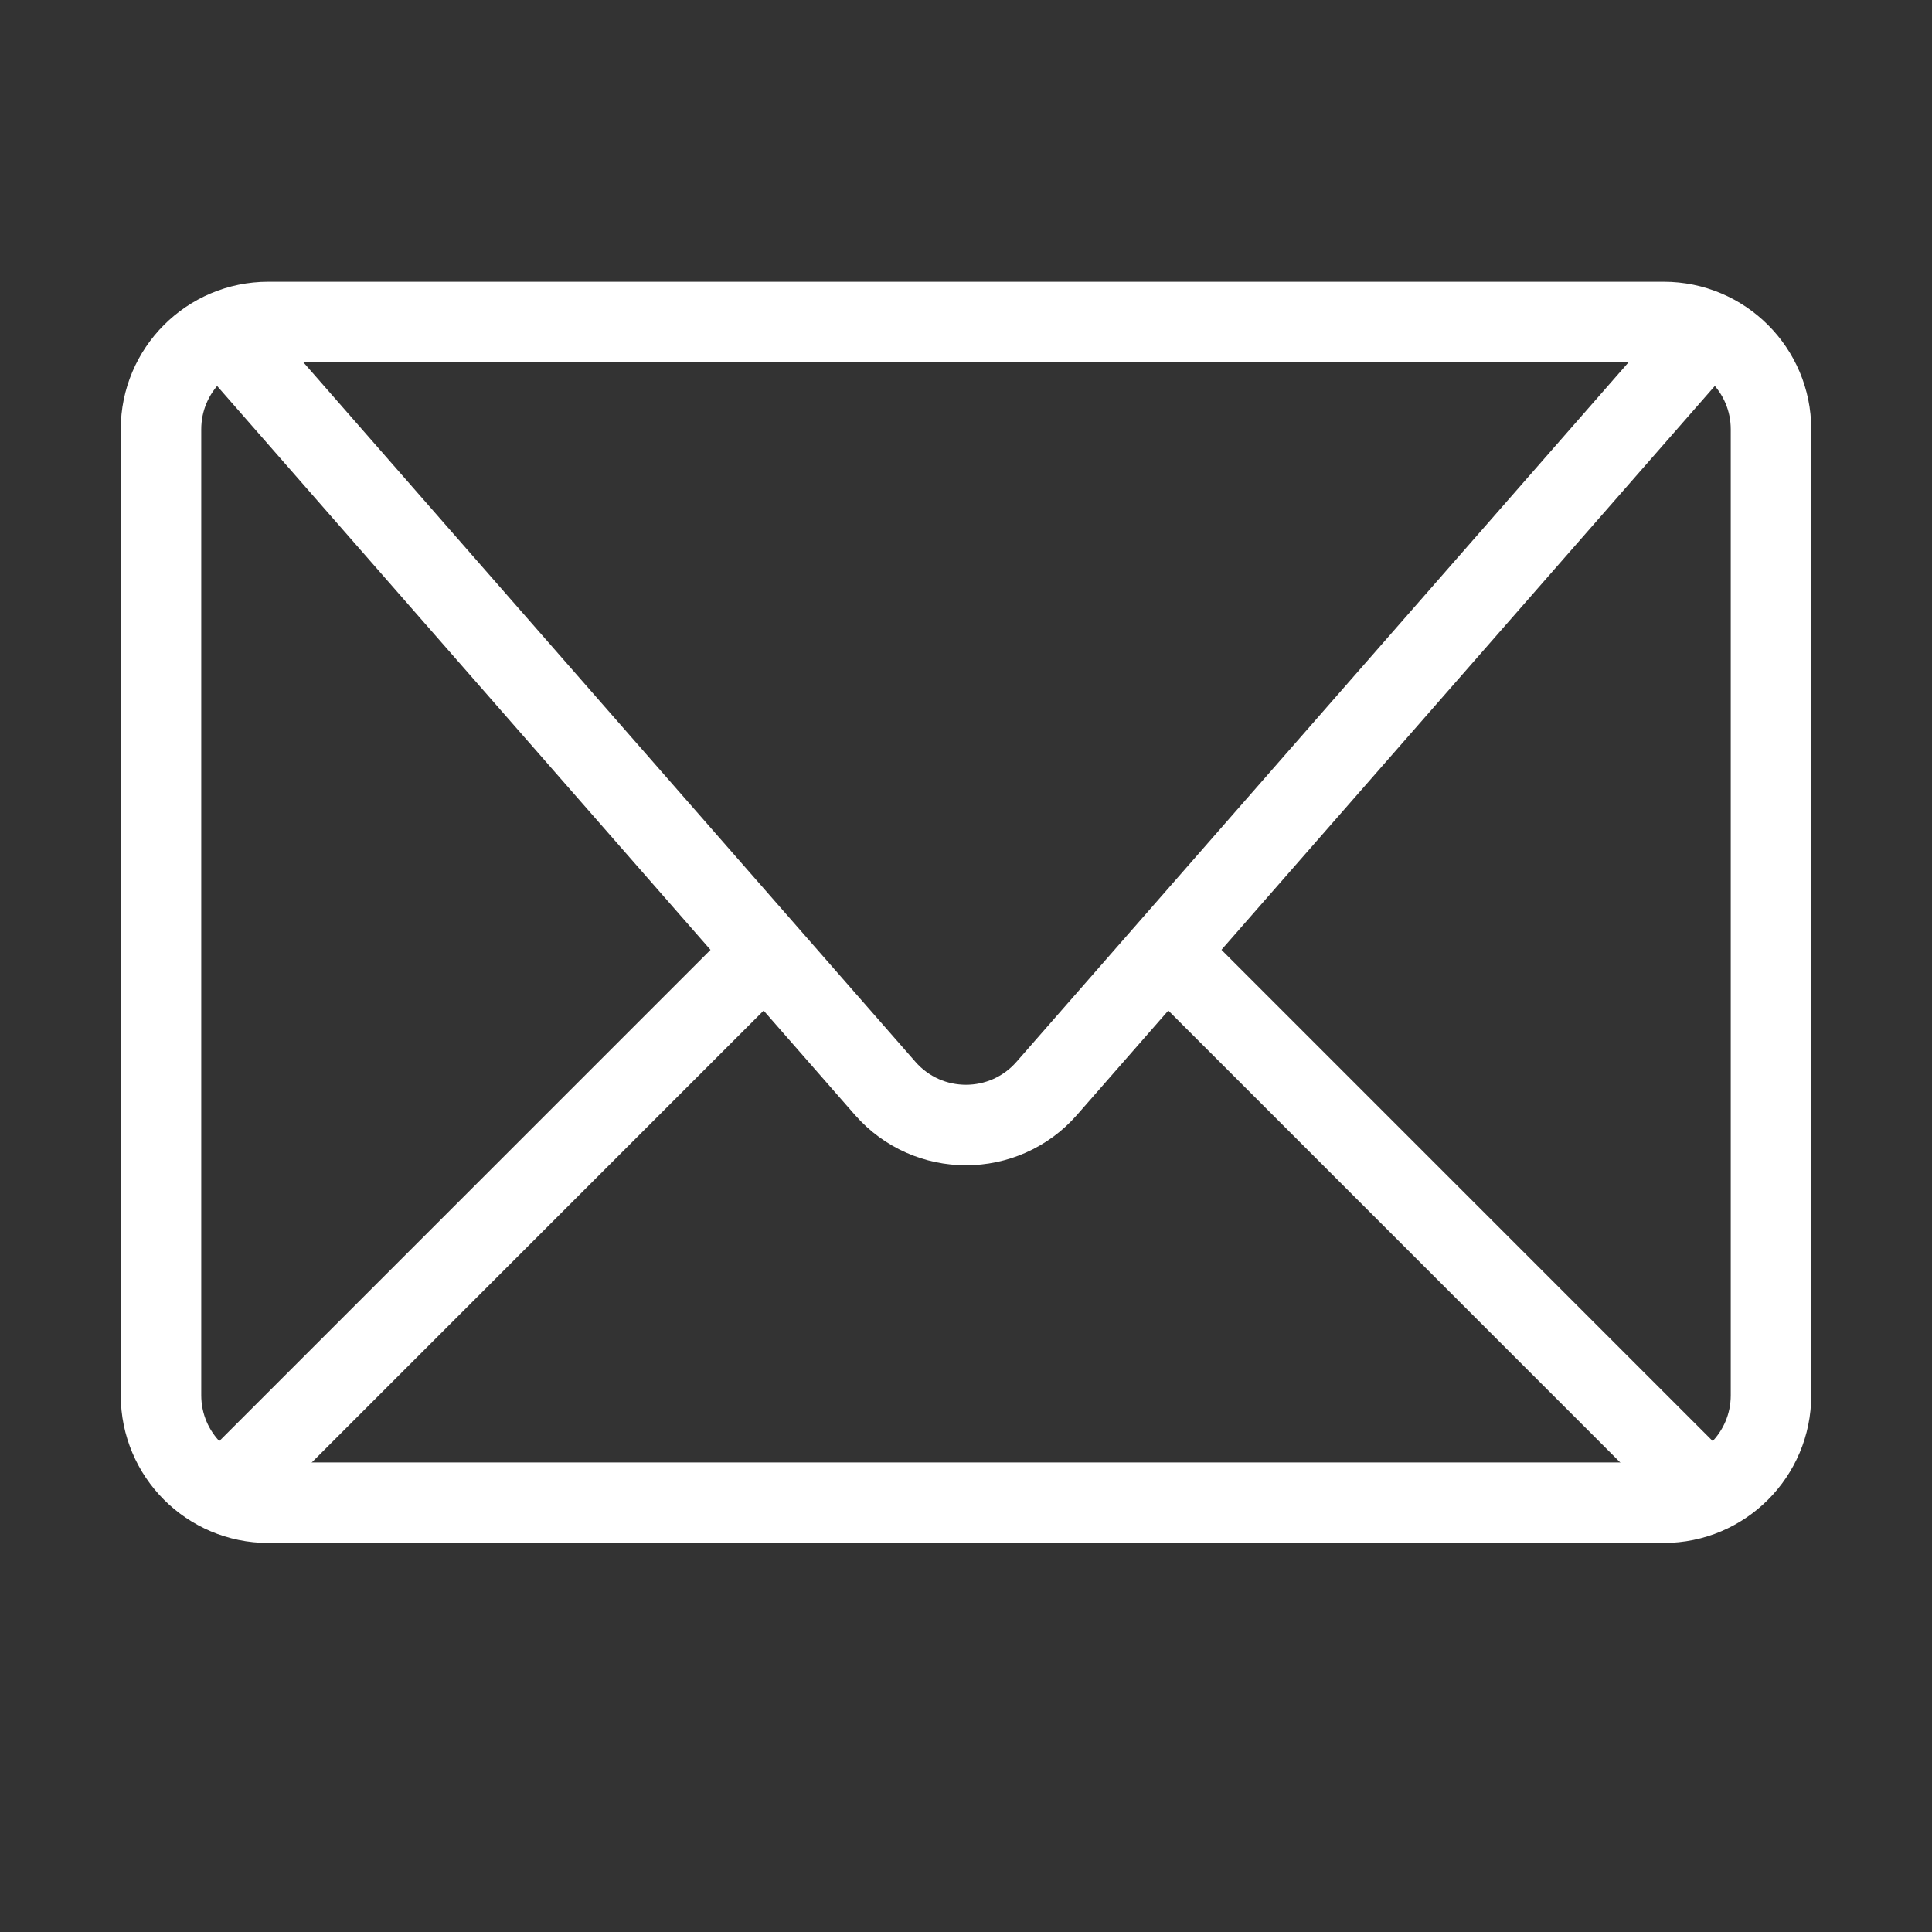
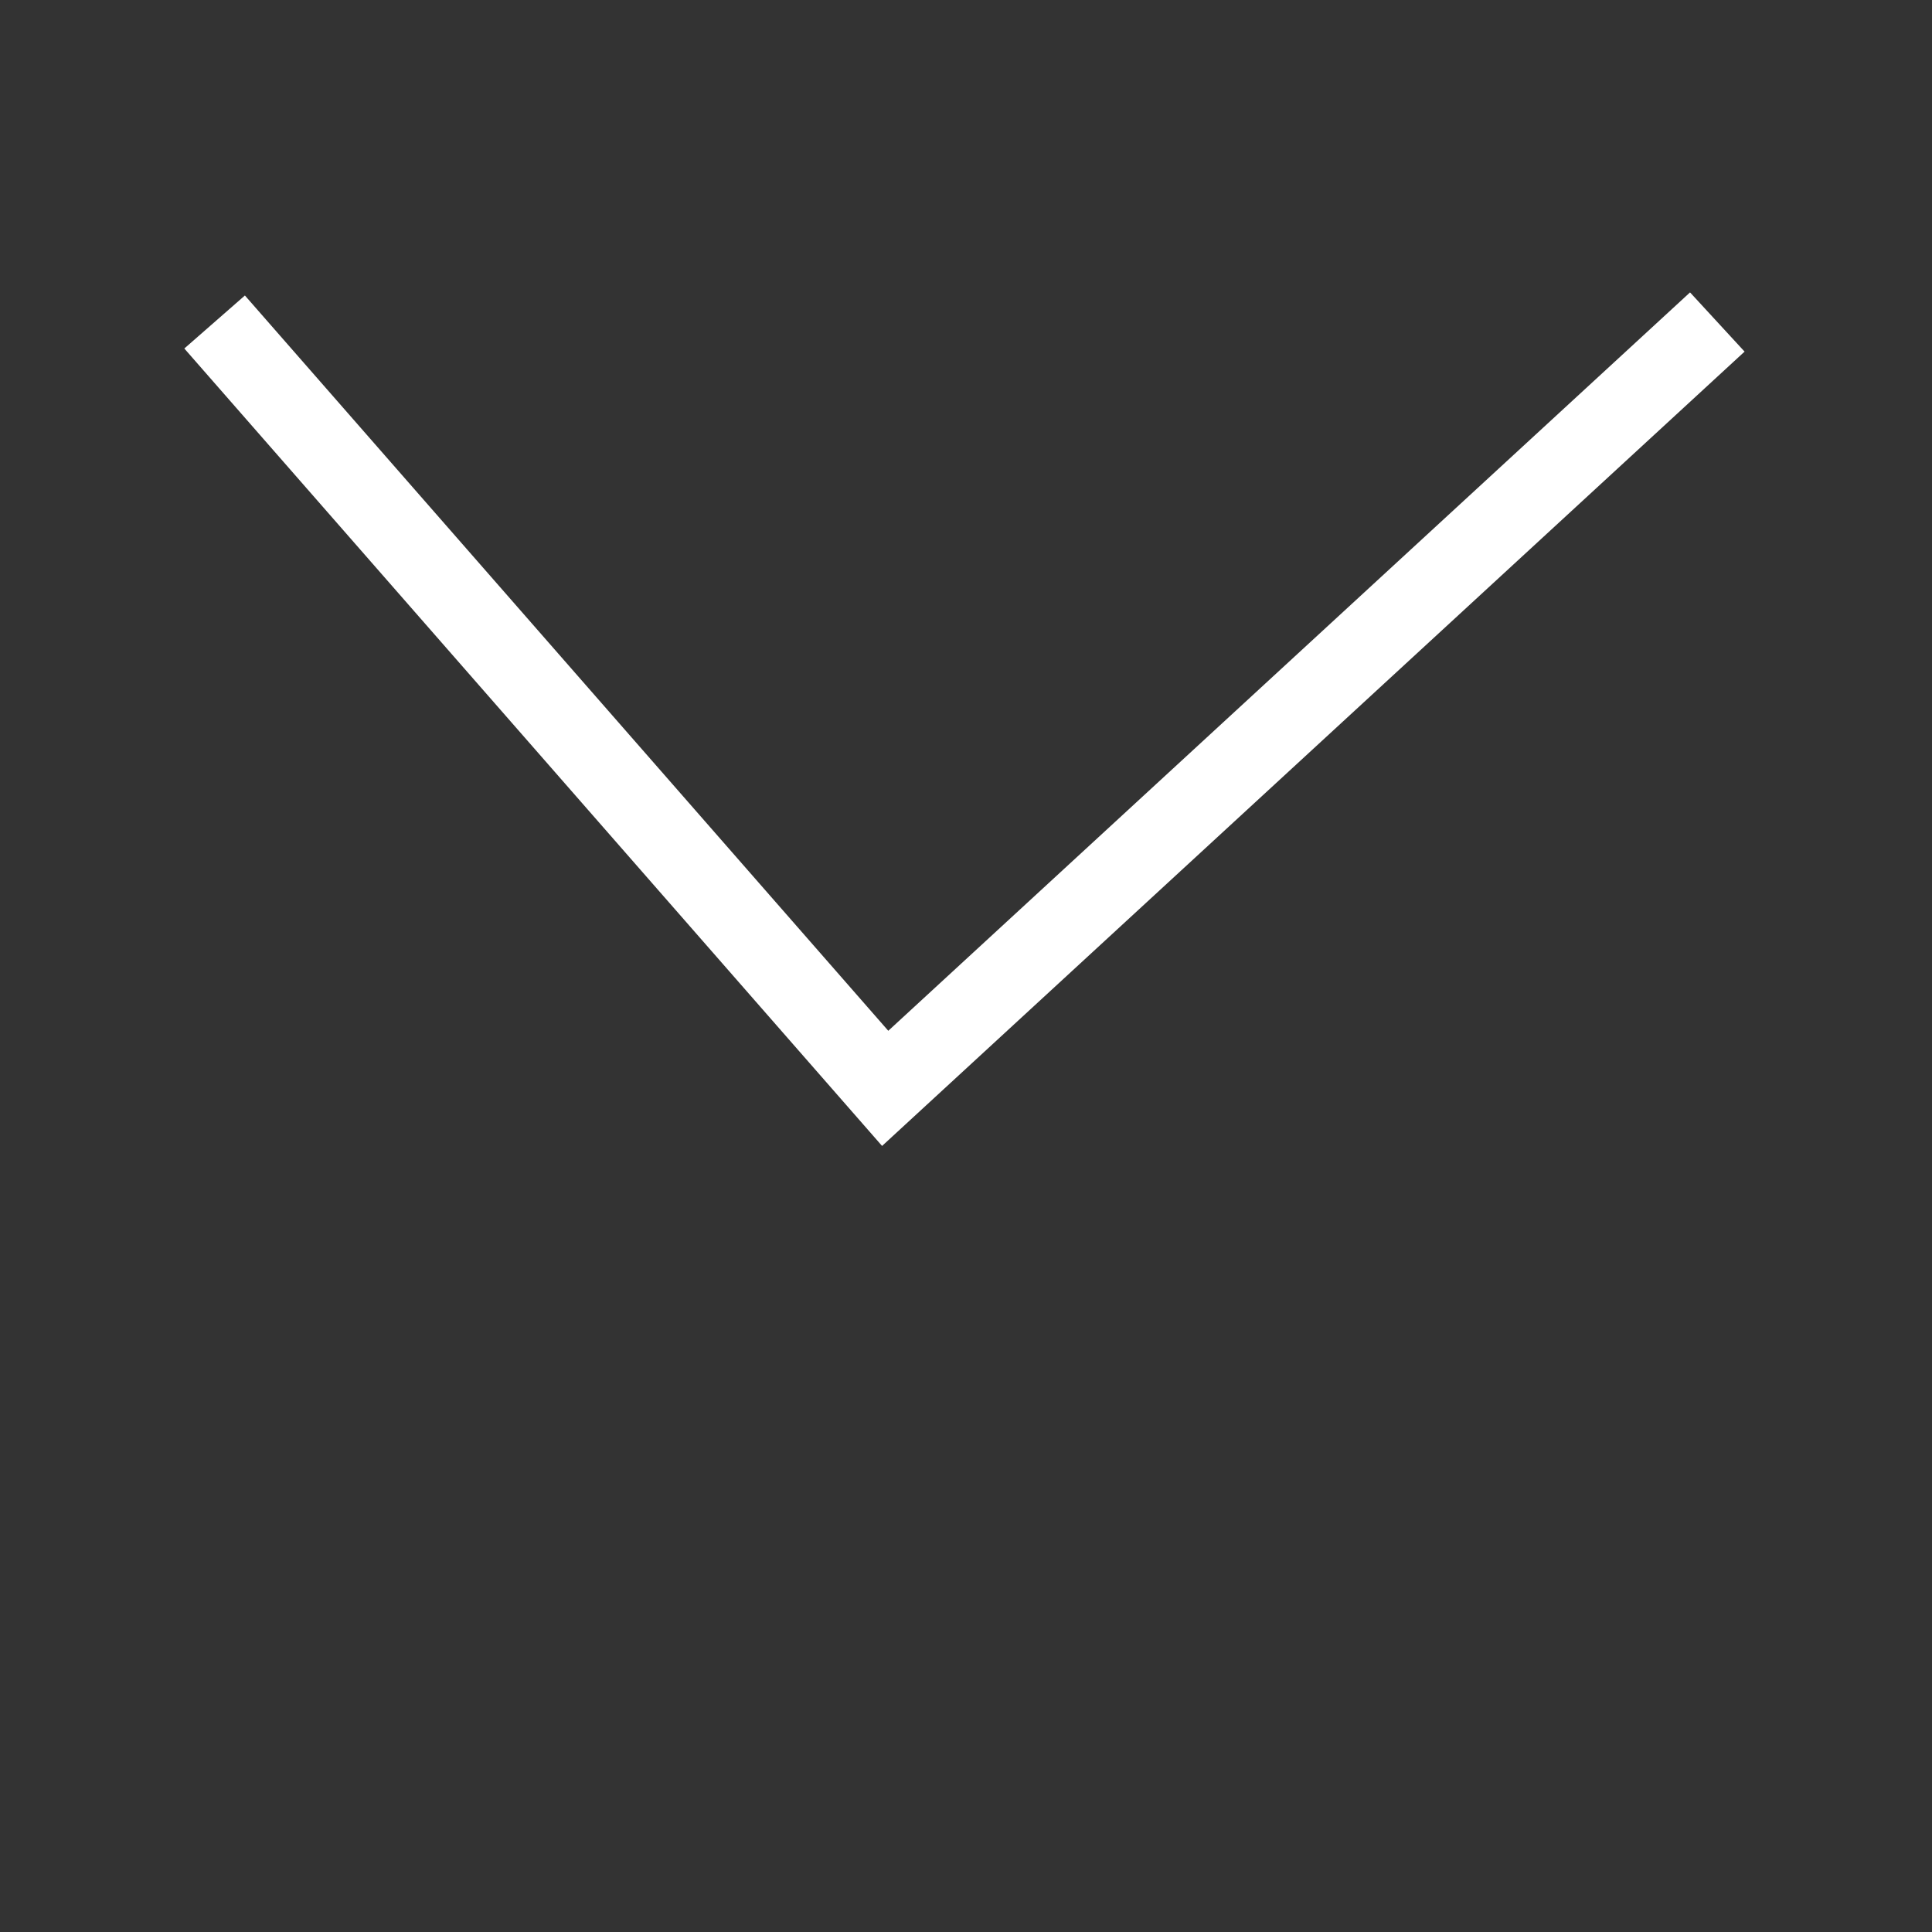
<svg xmlns="http://www.w3.org/2000/svg" width="24" height="24" viewBox="0 0 24 24" fill="none">
  <rect x="0" y="0" width="24" height="24" fill="#333333" stroke="none" />
-   <path d="M2 17.333V5.333C2 4.597 2.597 4 3.333 4H20.667C21.403 4 22 4.597 22 5.333V17.333C22 18.07 21.403 18.667 20.667 18.667H3.333C2.597 18.667 2 18.07 2 17.333Z" stroke="white" />
-   <path d="M2.666 4L10.996 13.52C11.527 14.127 12.472 14.127 13.003 13.52L21.333 4" stroke="white" />
-   <path d="M2.666 18.667L9.333 12" stroke="white" />
-   <path d="M21.334 18.667L14.667 12" stroke="white" />
+   <path d="M2.666 4L10.996 13.52L21.333 4" stroke="white" />
</svg>